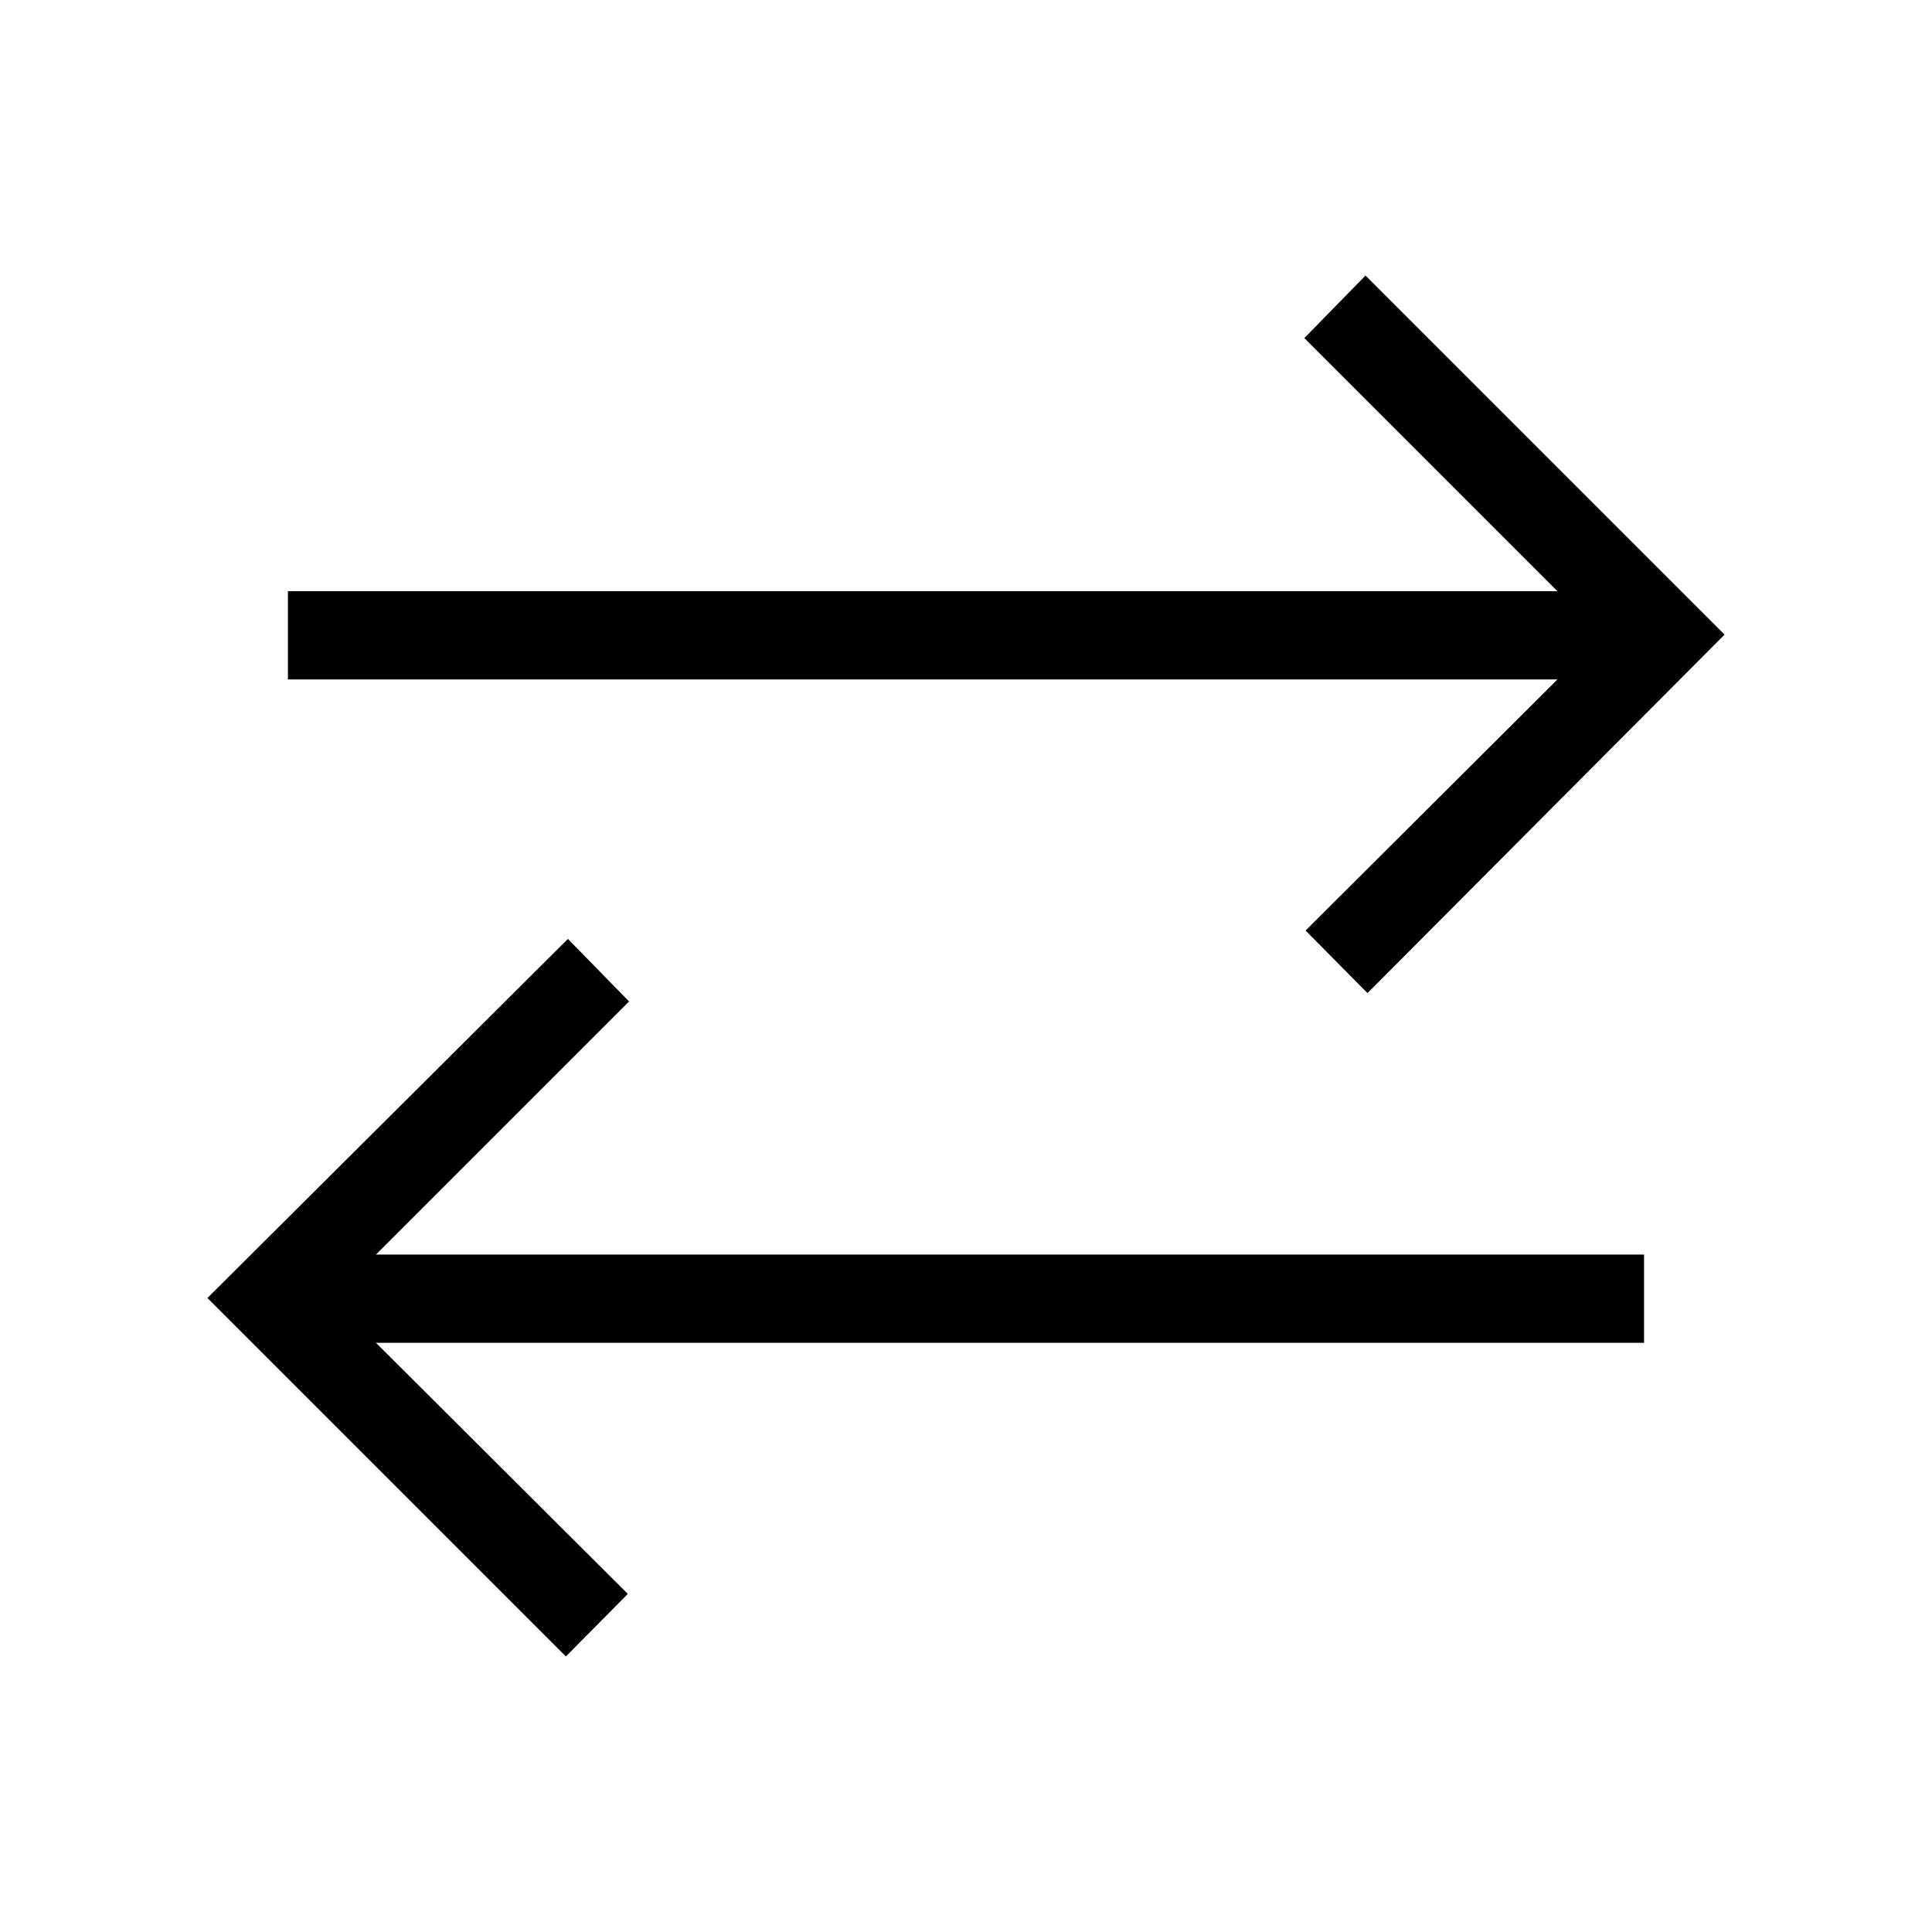
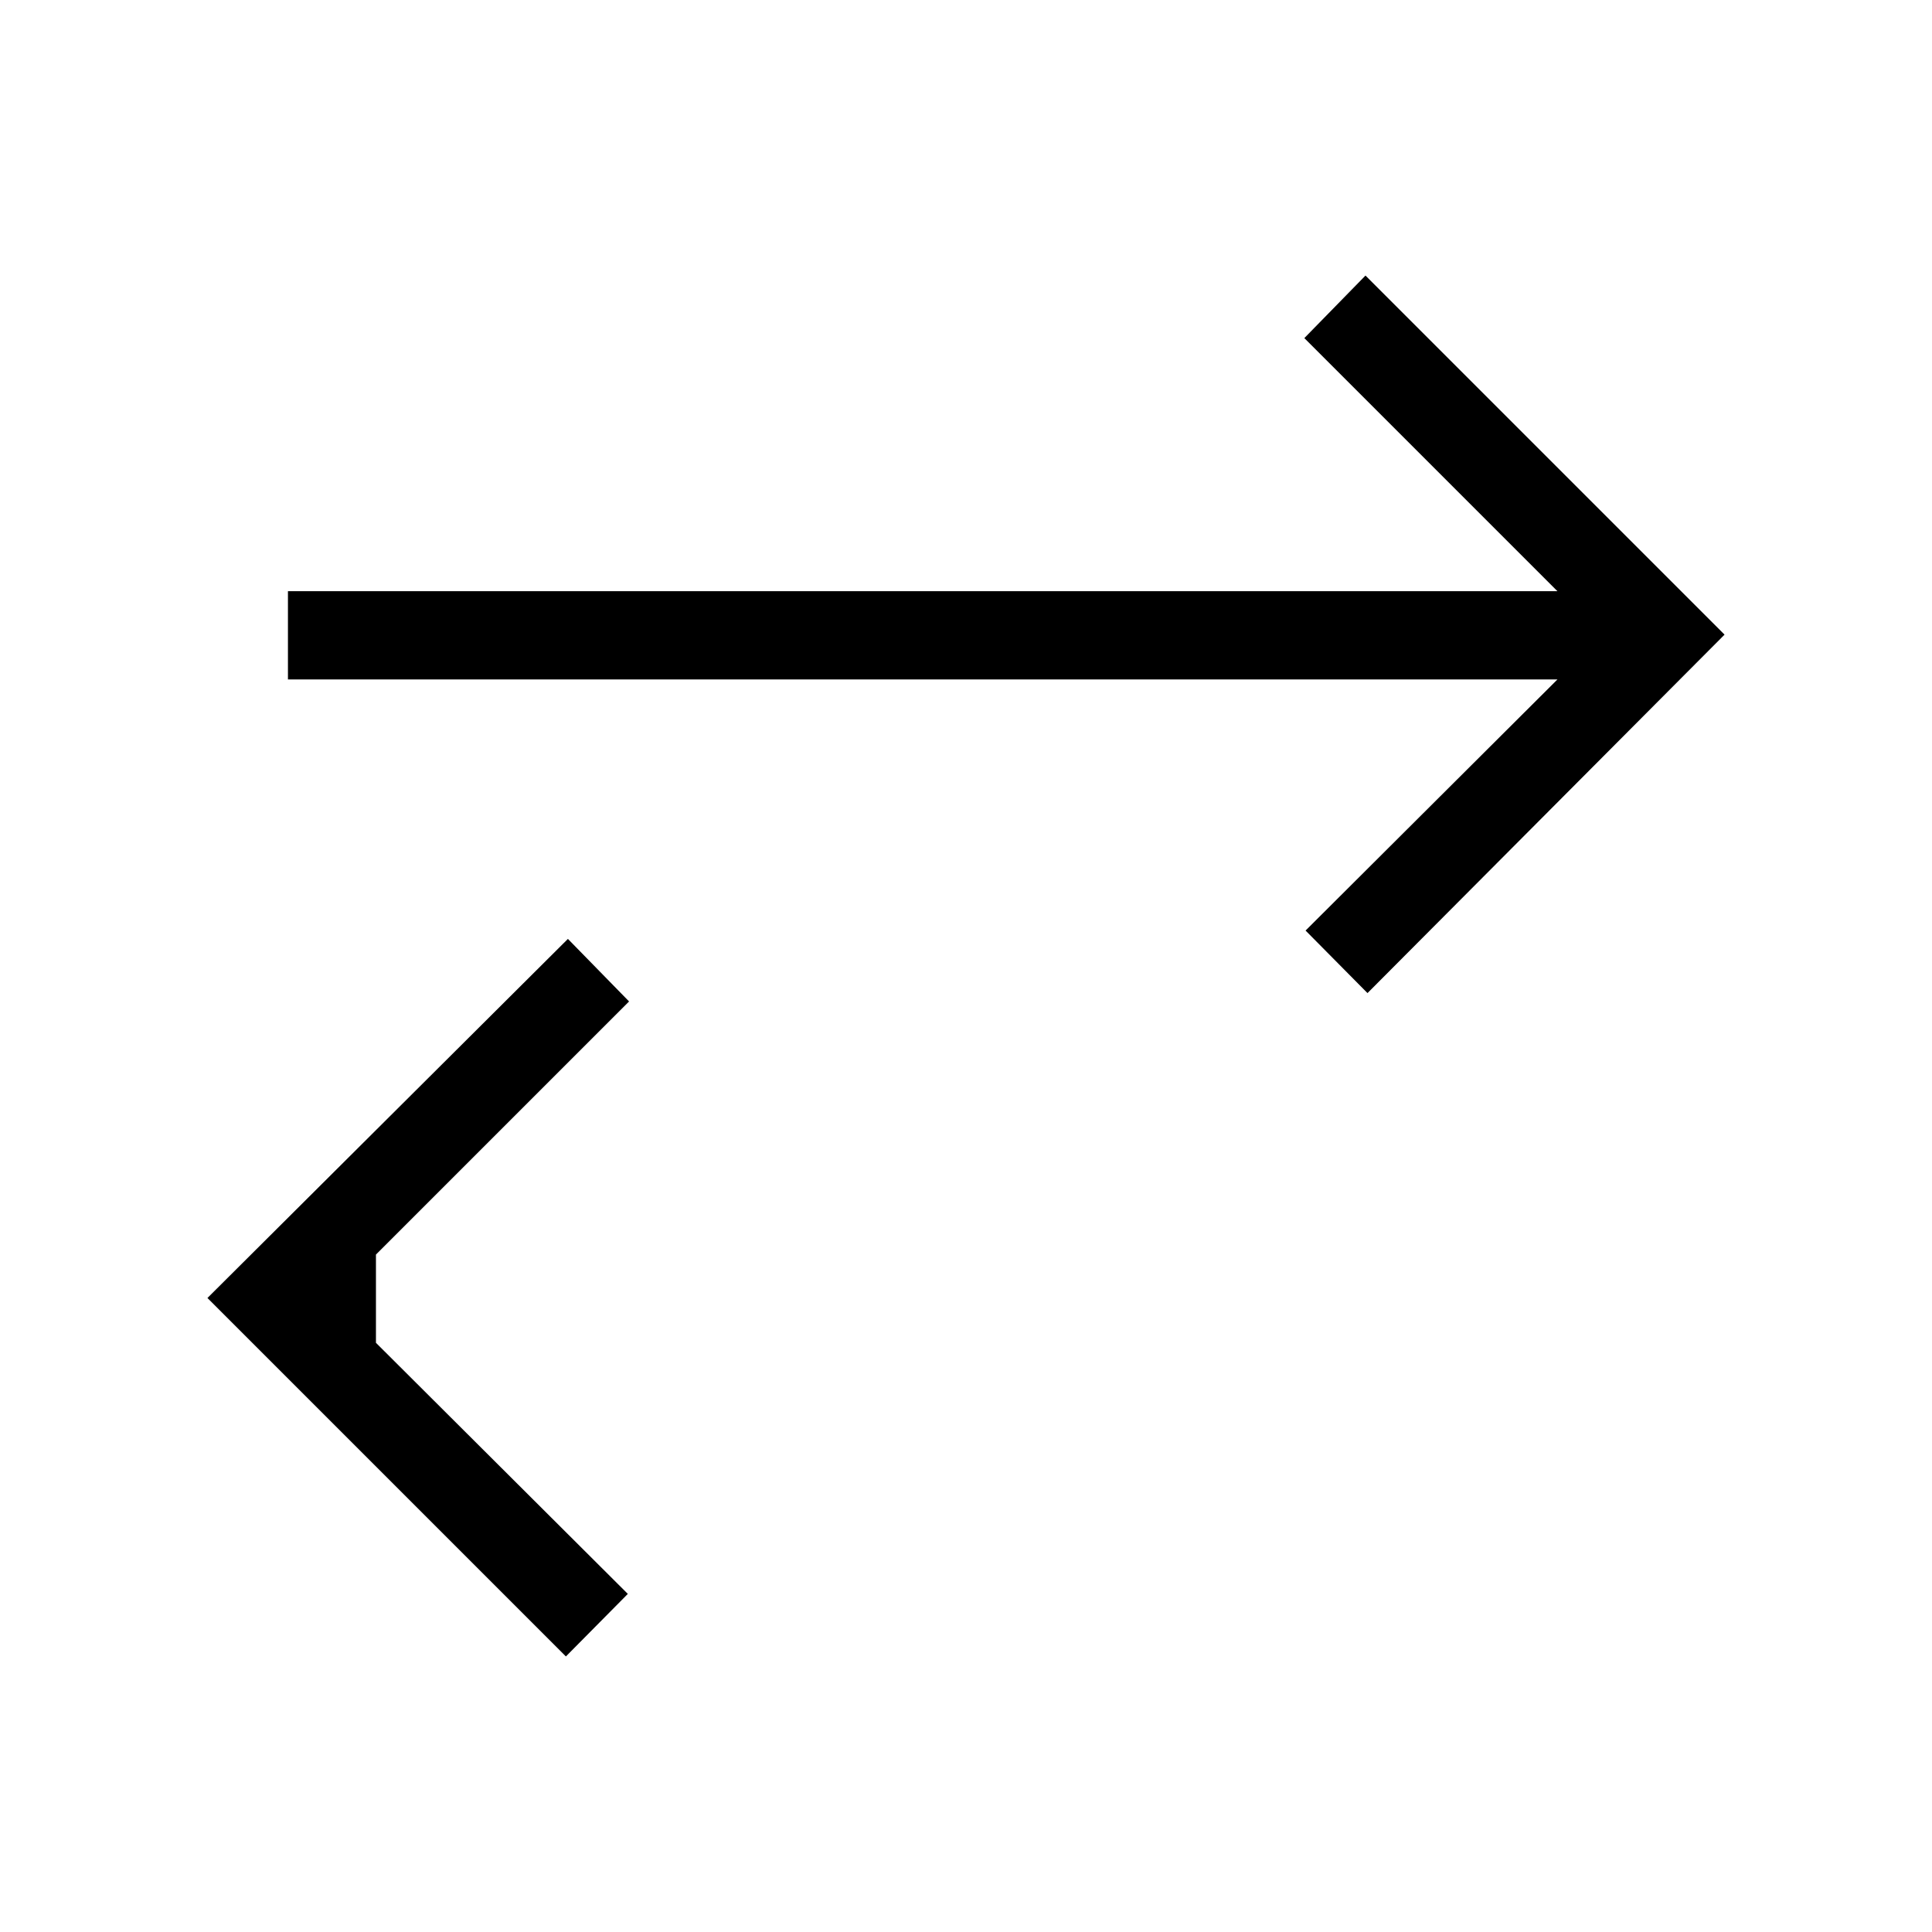
<svg xmlns="http://www.w3.org/2000/svg" height="48" viewBox="0 -960 960 960" width="48">
-   <path d="M281.193-136.924 103.078-315.039l179.115-178.422 30.384 31.076-125.77 125.77h630.115v43.845H186.807L311.961-168l-30.768 31.076Zm398.306-329.615-30.768-31.076 125.154-124.77H143.078v-43.845h630.807L648.116-792l30.383-31.076 178.423 178.422-177.423 178.115Z" />
+   <path d="M281.193-136.924 103.078-315.039l179.115-178.422 30.384 31.076-125.77 125.77v43.845H186.807L311.961-168l-30.768 31.076Zm398.306-329.615-30.768-31.076 125.154-124.77H143.078v-43.845h630.807L648.116-792l30.383-31.076 178.423 178.422-177.423 178.115Z" />
</svg>